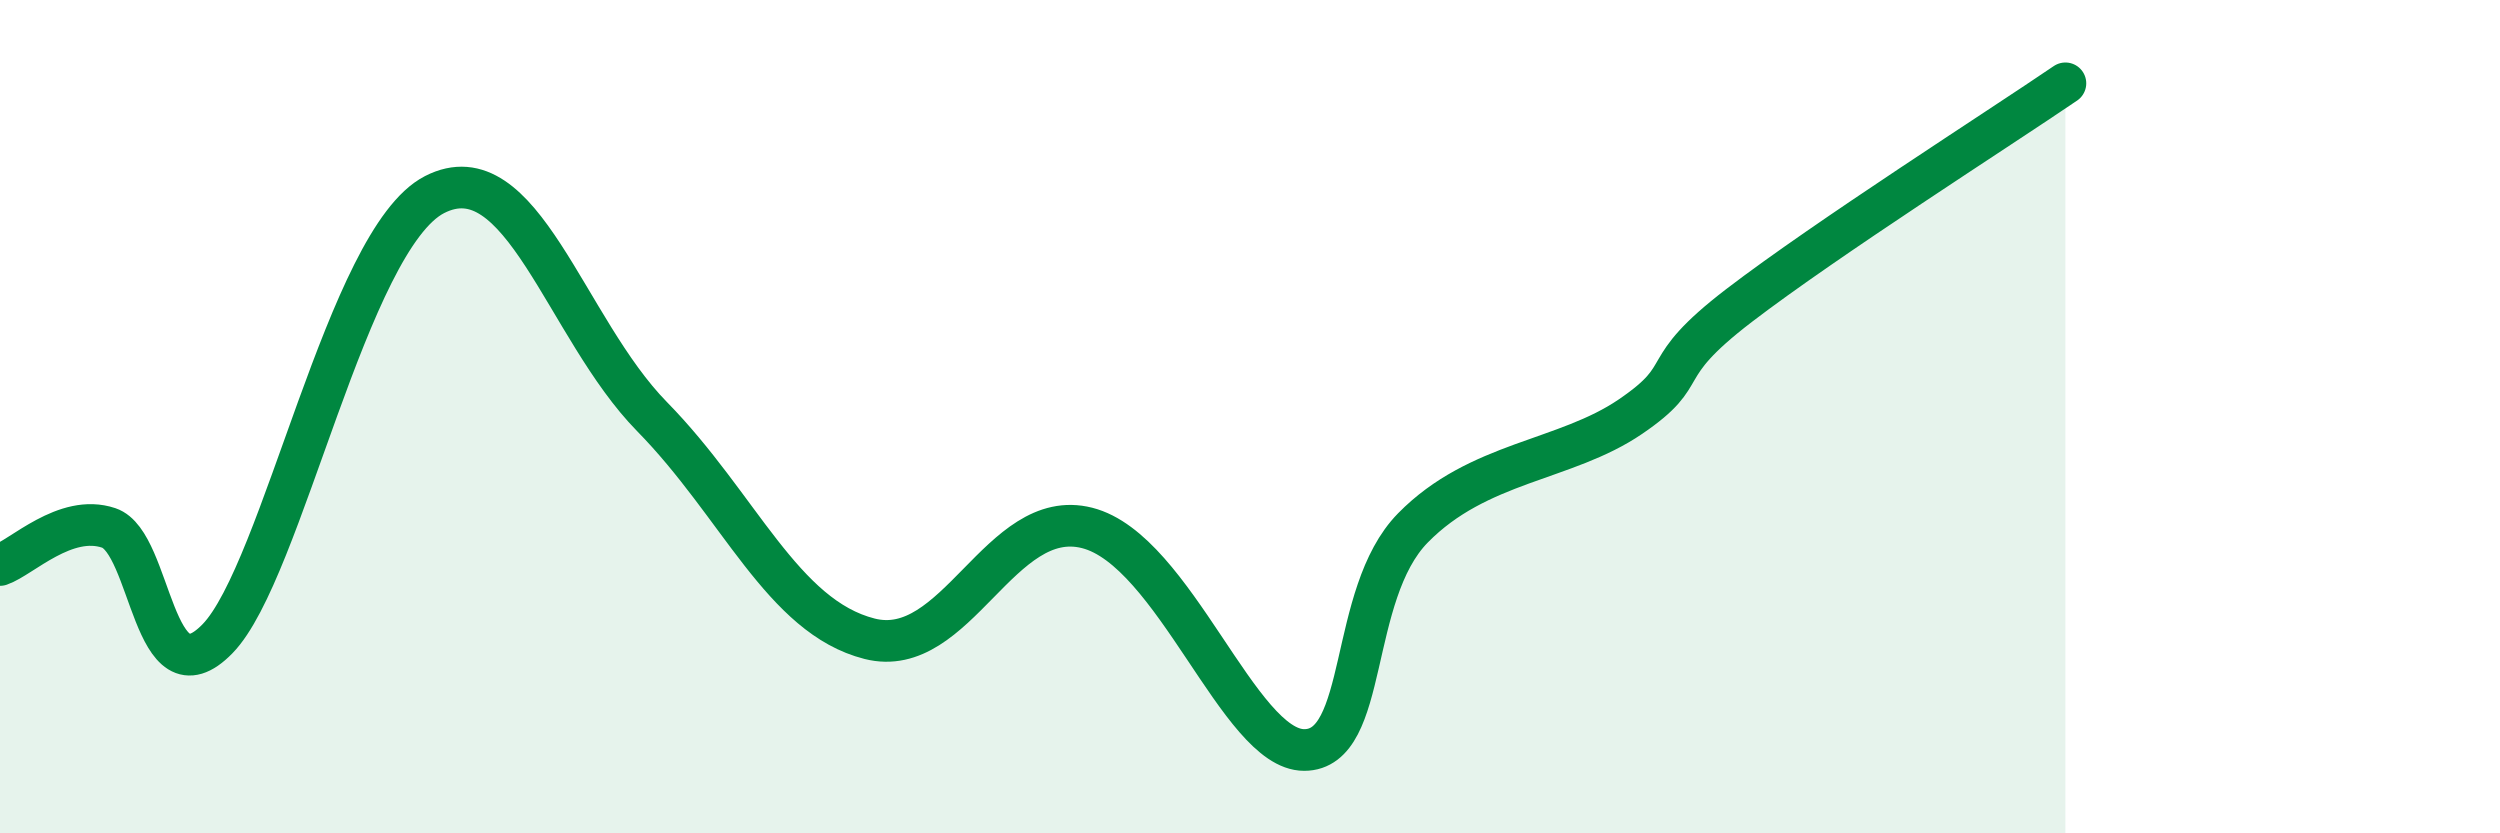
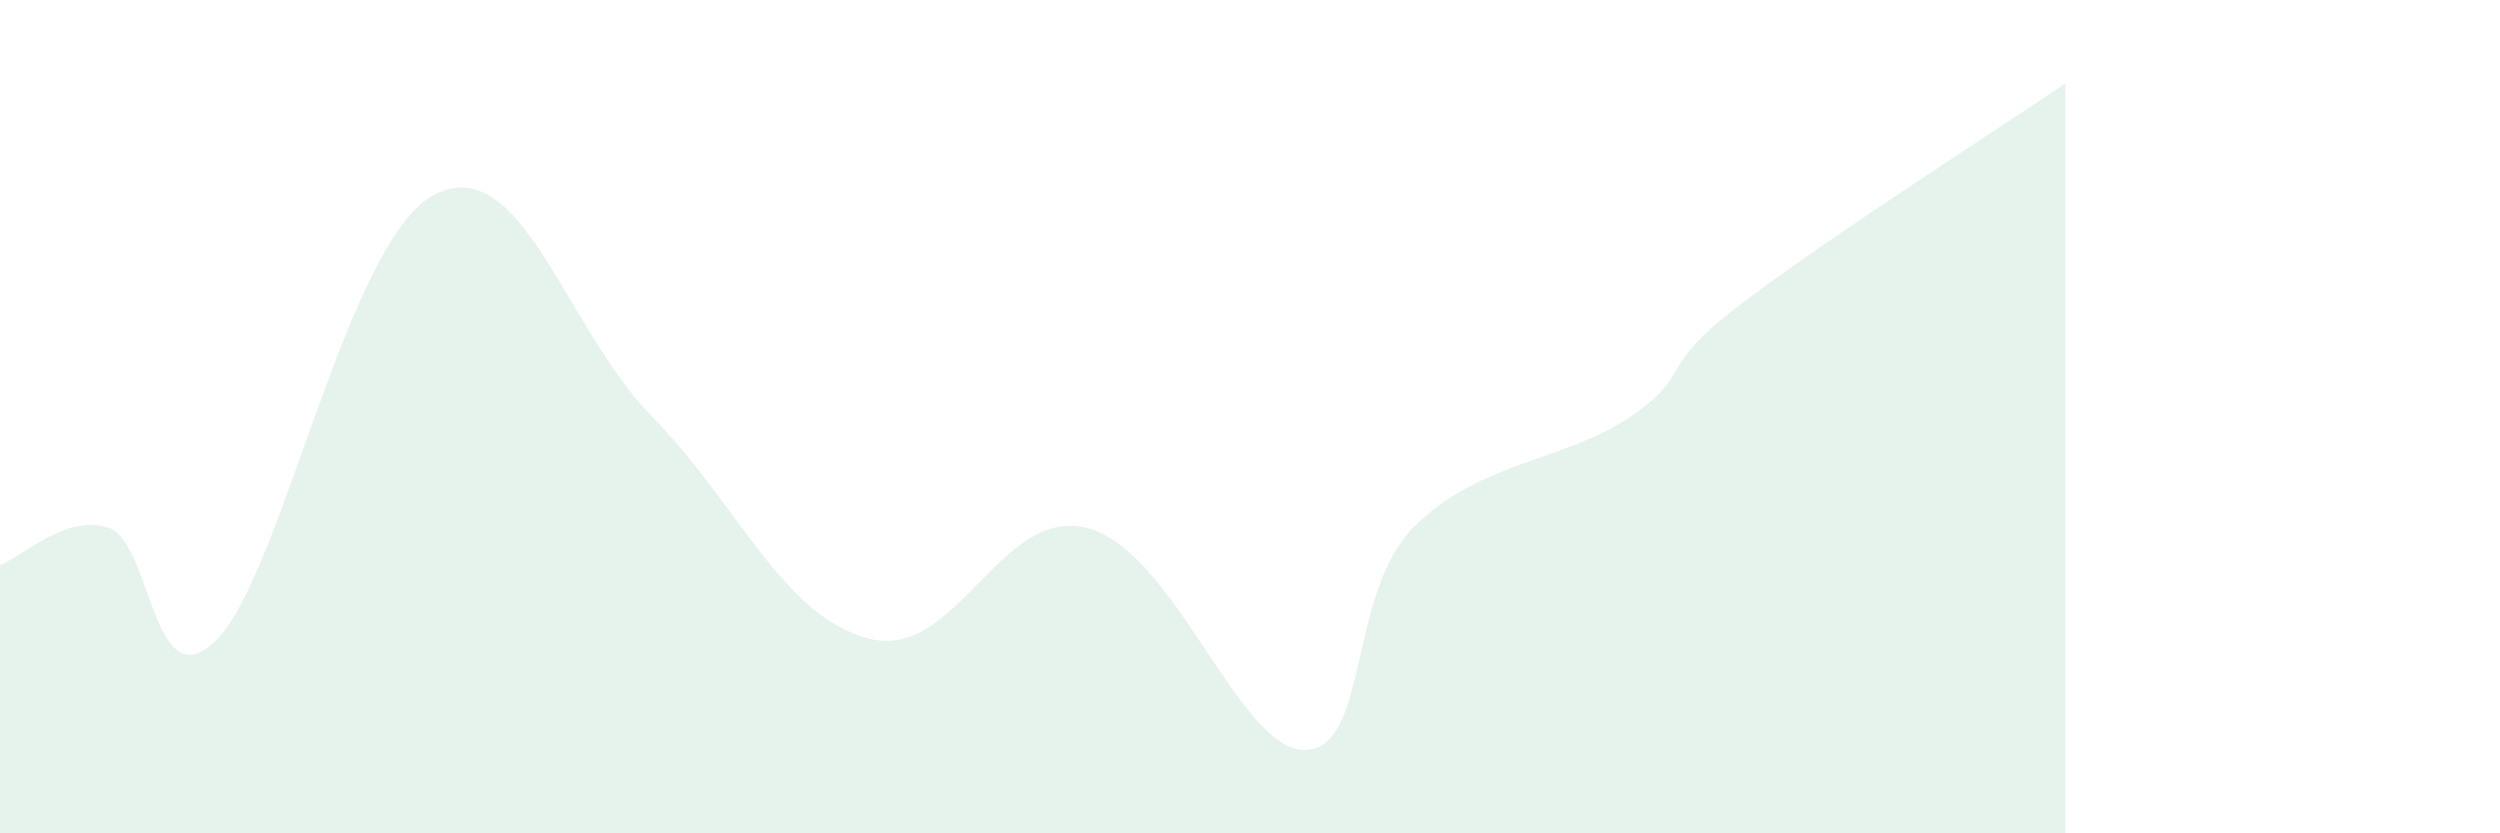
<svg xmlns="http://www.w3.org/2000/svg" width="60" height="20" viewBox="0 0 60 20">
  <path d="M 0,13.56 C 0.52,13.38 1.57,12.32 2.61,12.67 C 3.65,13.02 3.66,16.93 5.22,15.33 C 6.78,13.73 8.34,5.74 10.43,4.67 C 12.52,3.6 13.56,7.87 15.65,10 C 17.74,12.13 18.78,14.8 20.87,15.33 C 22.96,15.86 24,12.14 26.09,12.67 C 28.18,13.2 29.74,18 31.3,18 C 32.86,18 32.34,14.27 33.91,12.67 C 35.48,11.07 37.56,11.07 39.13,10 C 40.7,8.93 39.65,8.93 41.74,7.33 C 43.83,5.73 48,3.07 49.57,2L49.57 20L0 20Z" fill="#008740" opacity="0.1" stroke-linecap="round" stroke-linejoin="round" />
-   <path d="M 0,13.56 C 0.52,13.38 1.57,12.32 2.61,12.67 C 3.65,13.02 3.66,16.93 5.22,15.33 C 6.78,13.73 8.34,5.74 10.43,4.67 C 12.52,3.6 13.56,7.87 15.65,10 C 17.74,12.13 18.78,14.8 20.87,15.33 C 22.96,15.86 24,12.14 26.09,12.67 C 28.18,13.2 29.74,18 31.3,18 C 32.86,18 32.34,14.27 33.91,12.67 C 35.48,11.07 37.56,11.07 39.13,10 C 40.7,8.93 39.65,8.93 41.74,7.33 C 43.83,5.73 48,3.07 49.57,2" stroke="#008740" stroke-width="1" fill="none" stroke-linecap="round" stroke-linejoin="round" />
</svg>